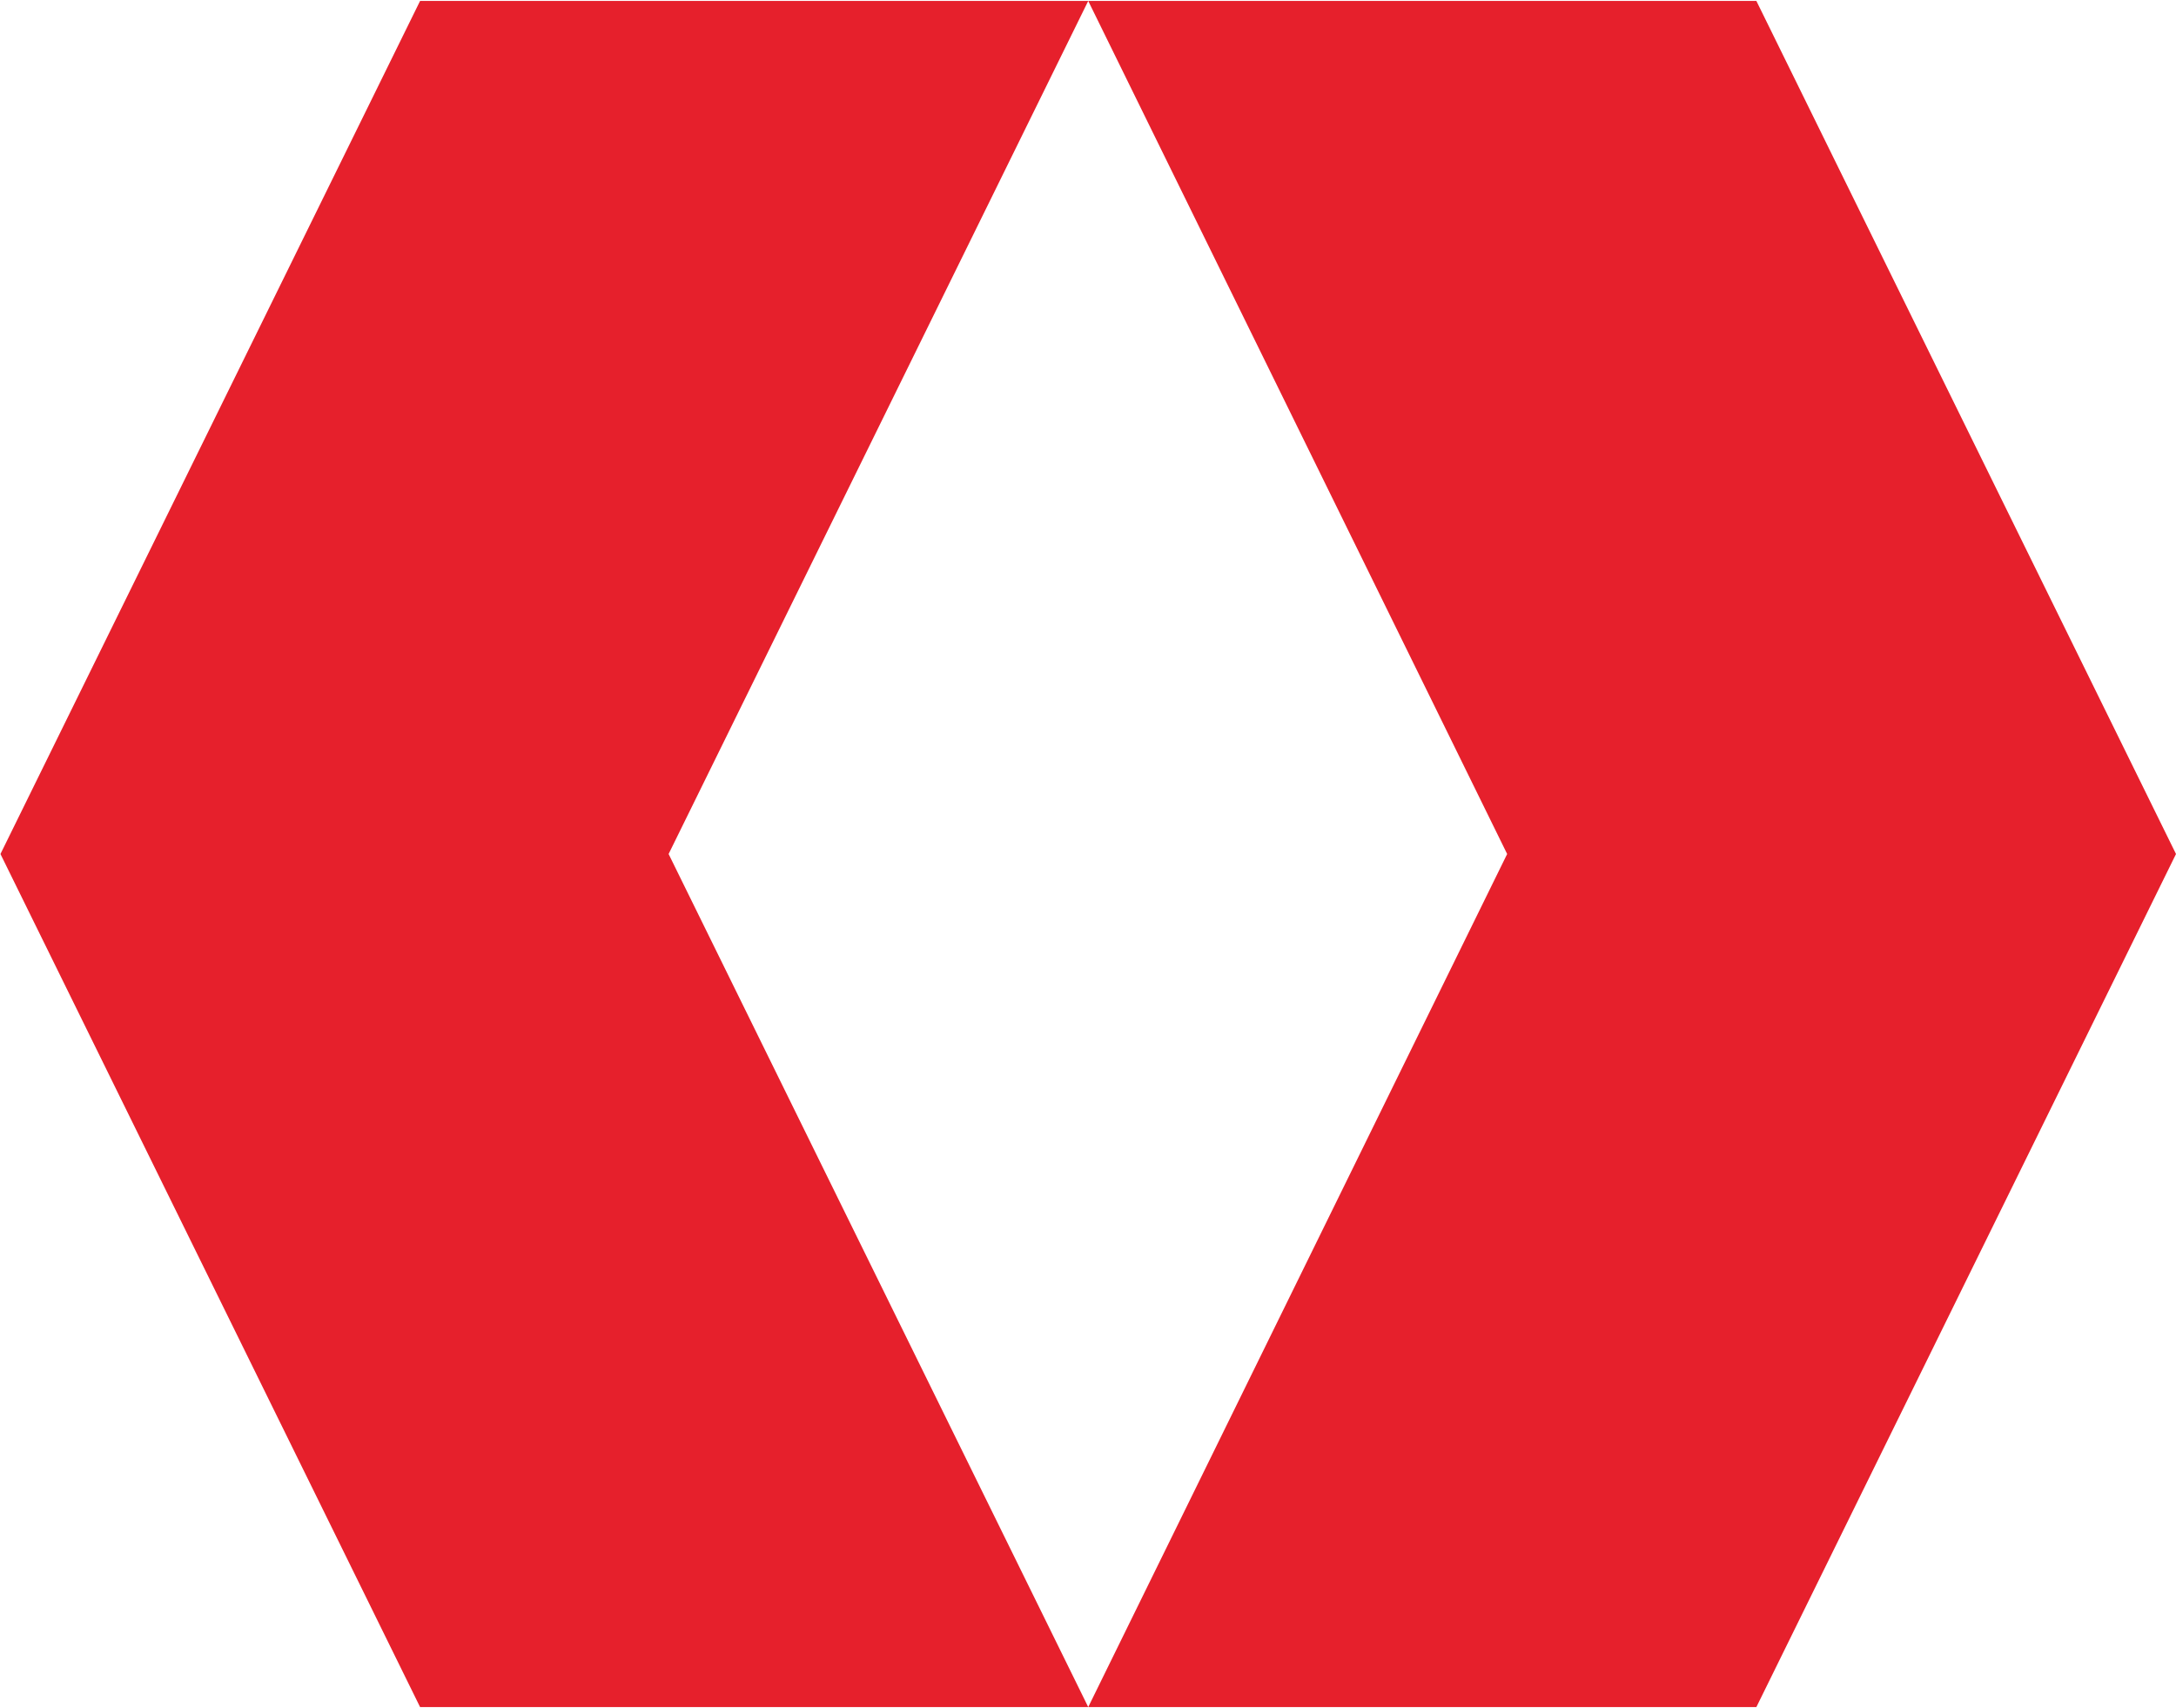
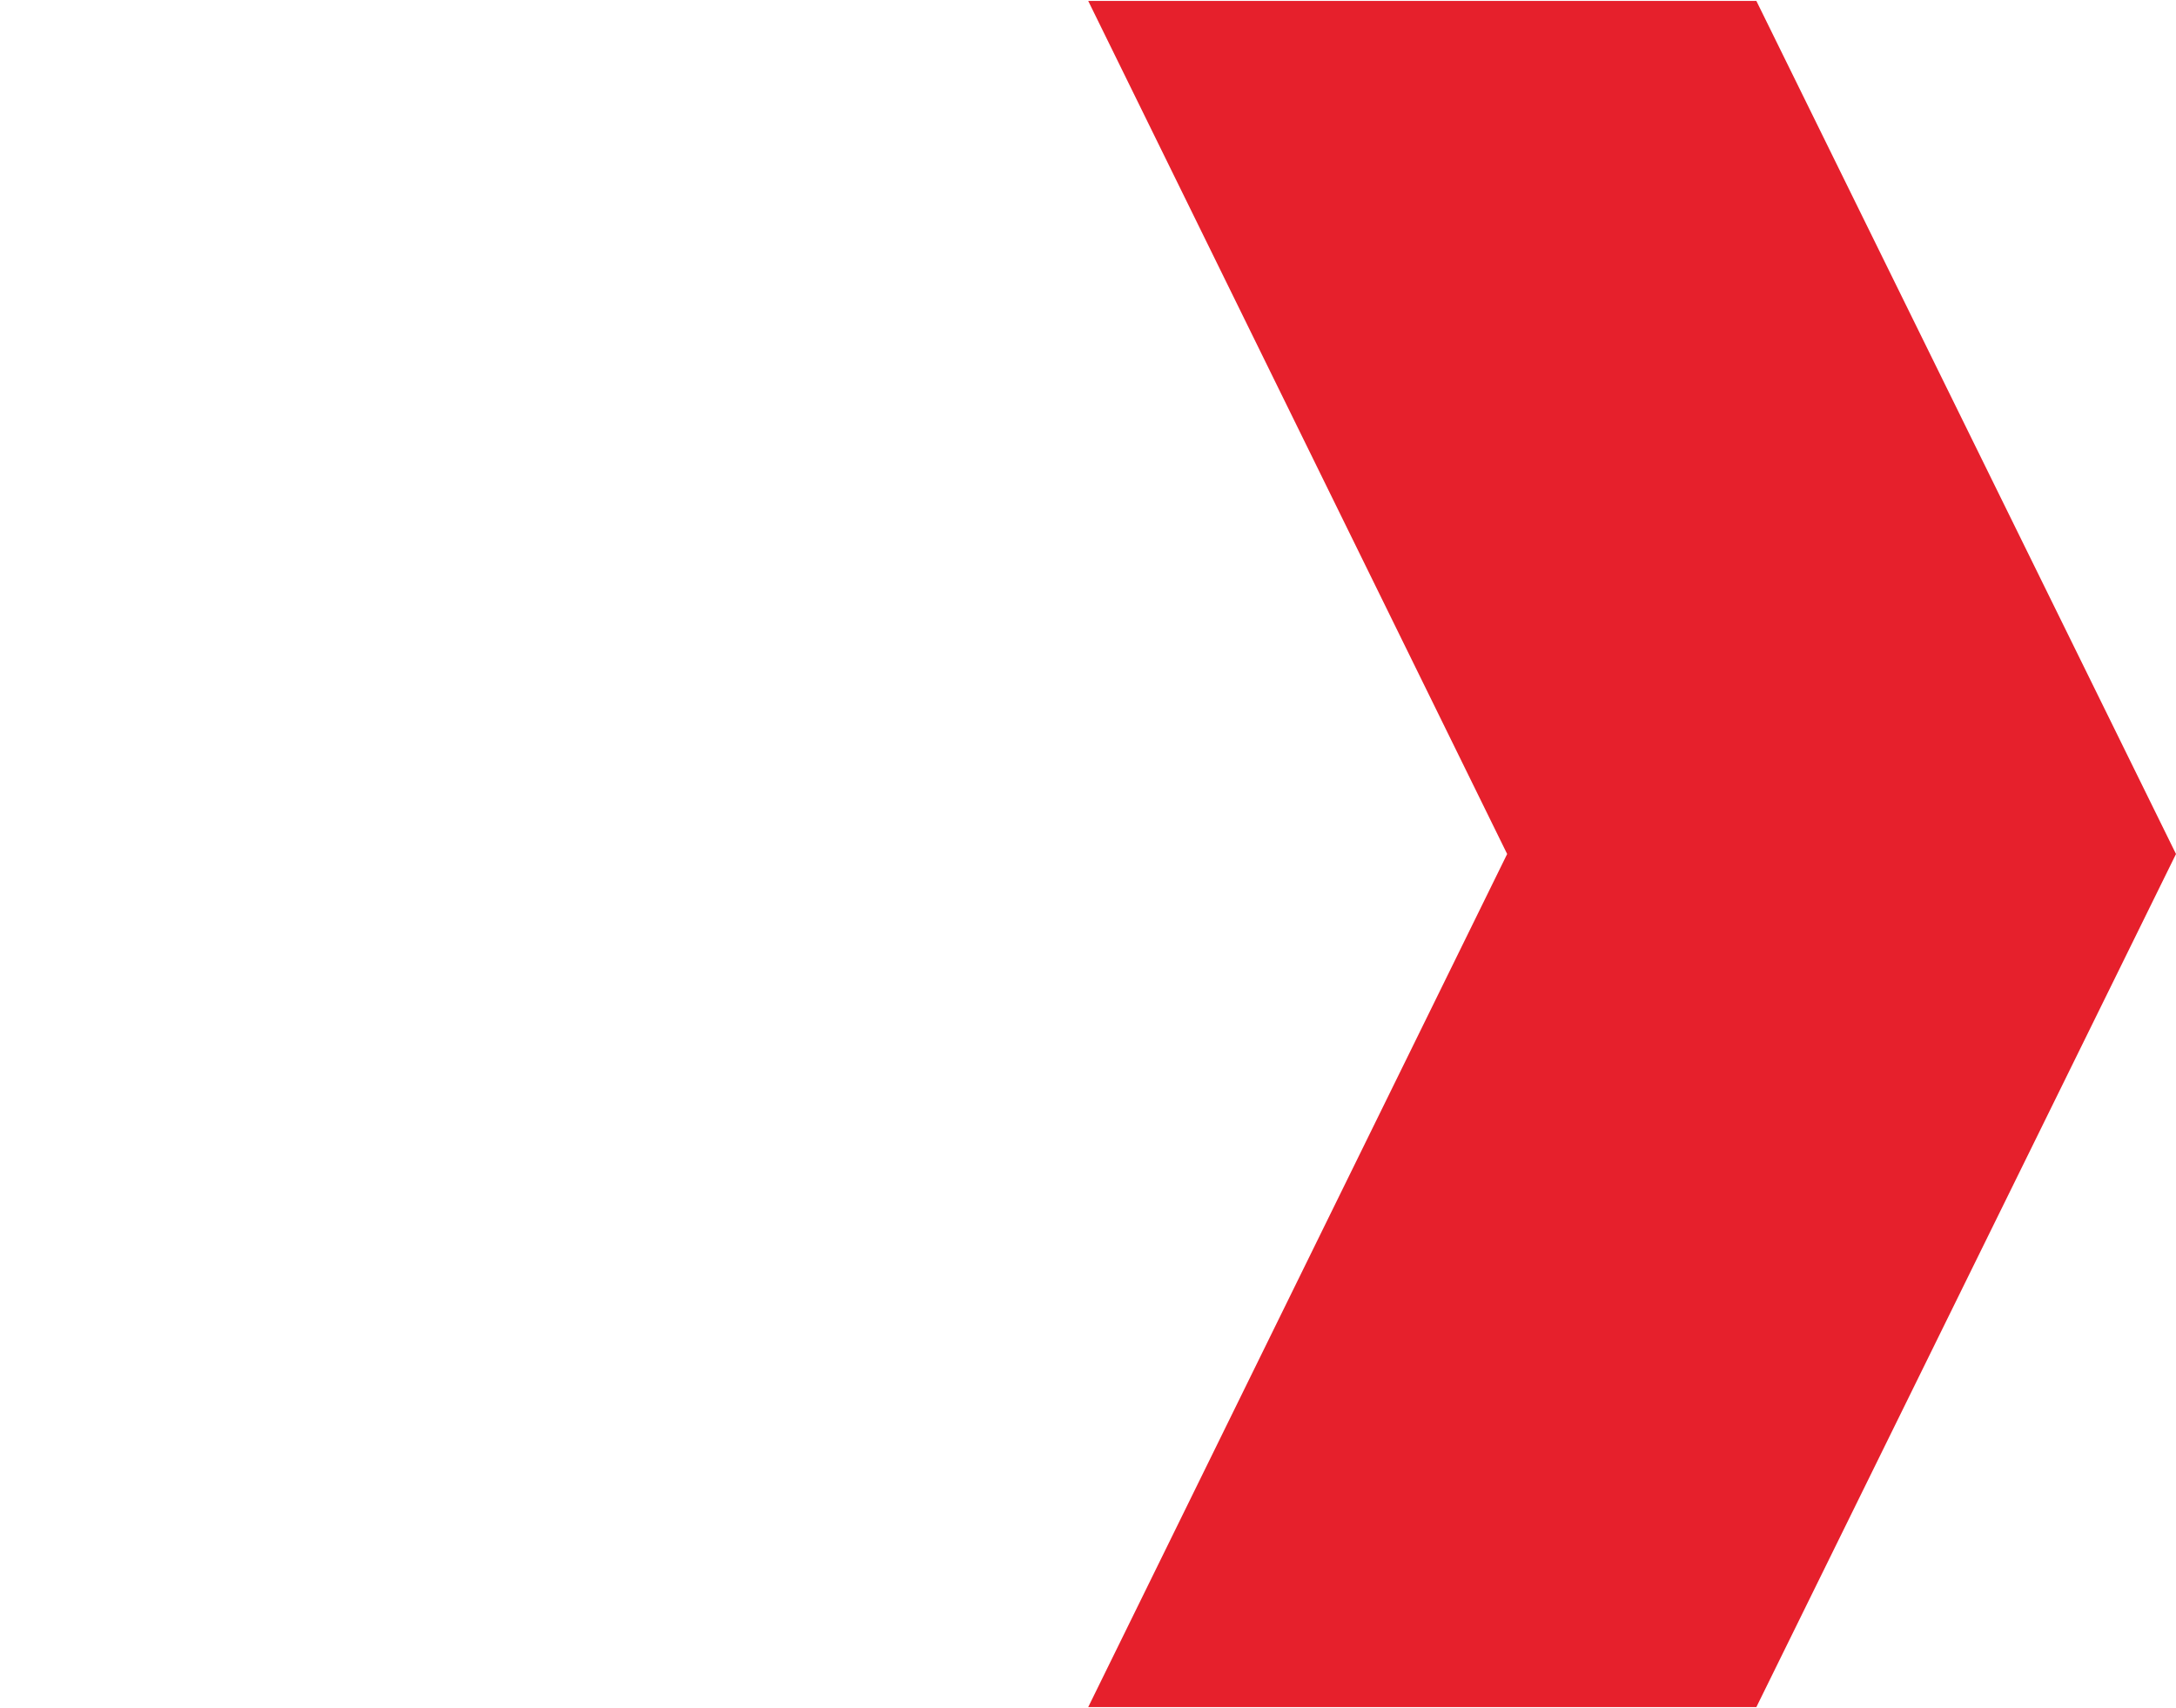
<svg xmlns="http://www.w3.org/2000/svg" width="660" height="518" viewBox="0 0 660 518" fill="none">
-   <path d="M330.07 0.285H127.414L0.138 258.984L127.414 517.684H330.07L202.795 258.984L330.07 0.285Z" fill="#E6202C" />
  <path d="M330.068 0.285L457.132 258.984L330.068 517.684H532.724L659.999 258.984L532.724 0.285H330.068Z" fill="#E6202C" />
</svg>